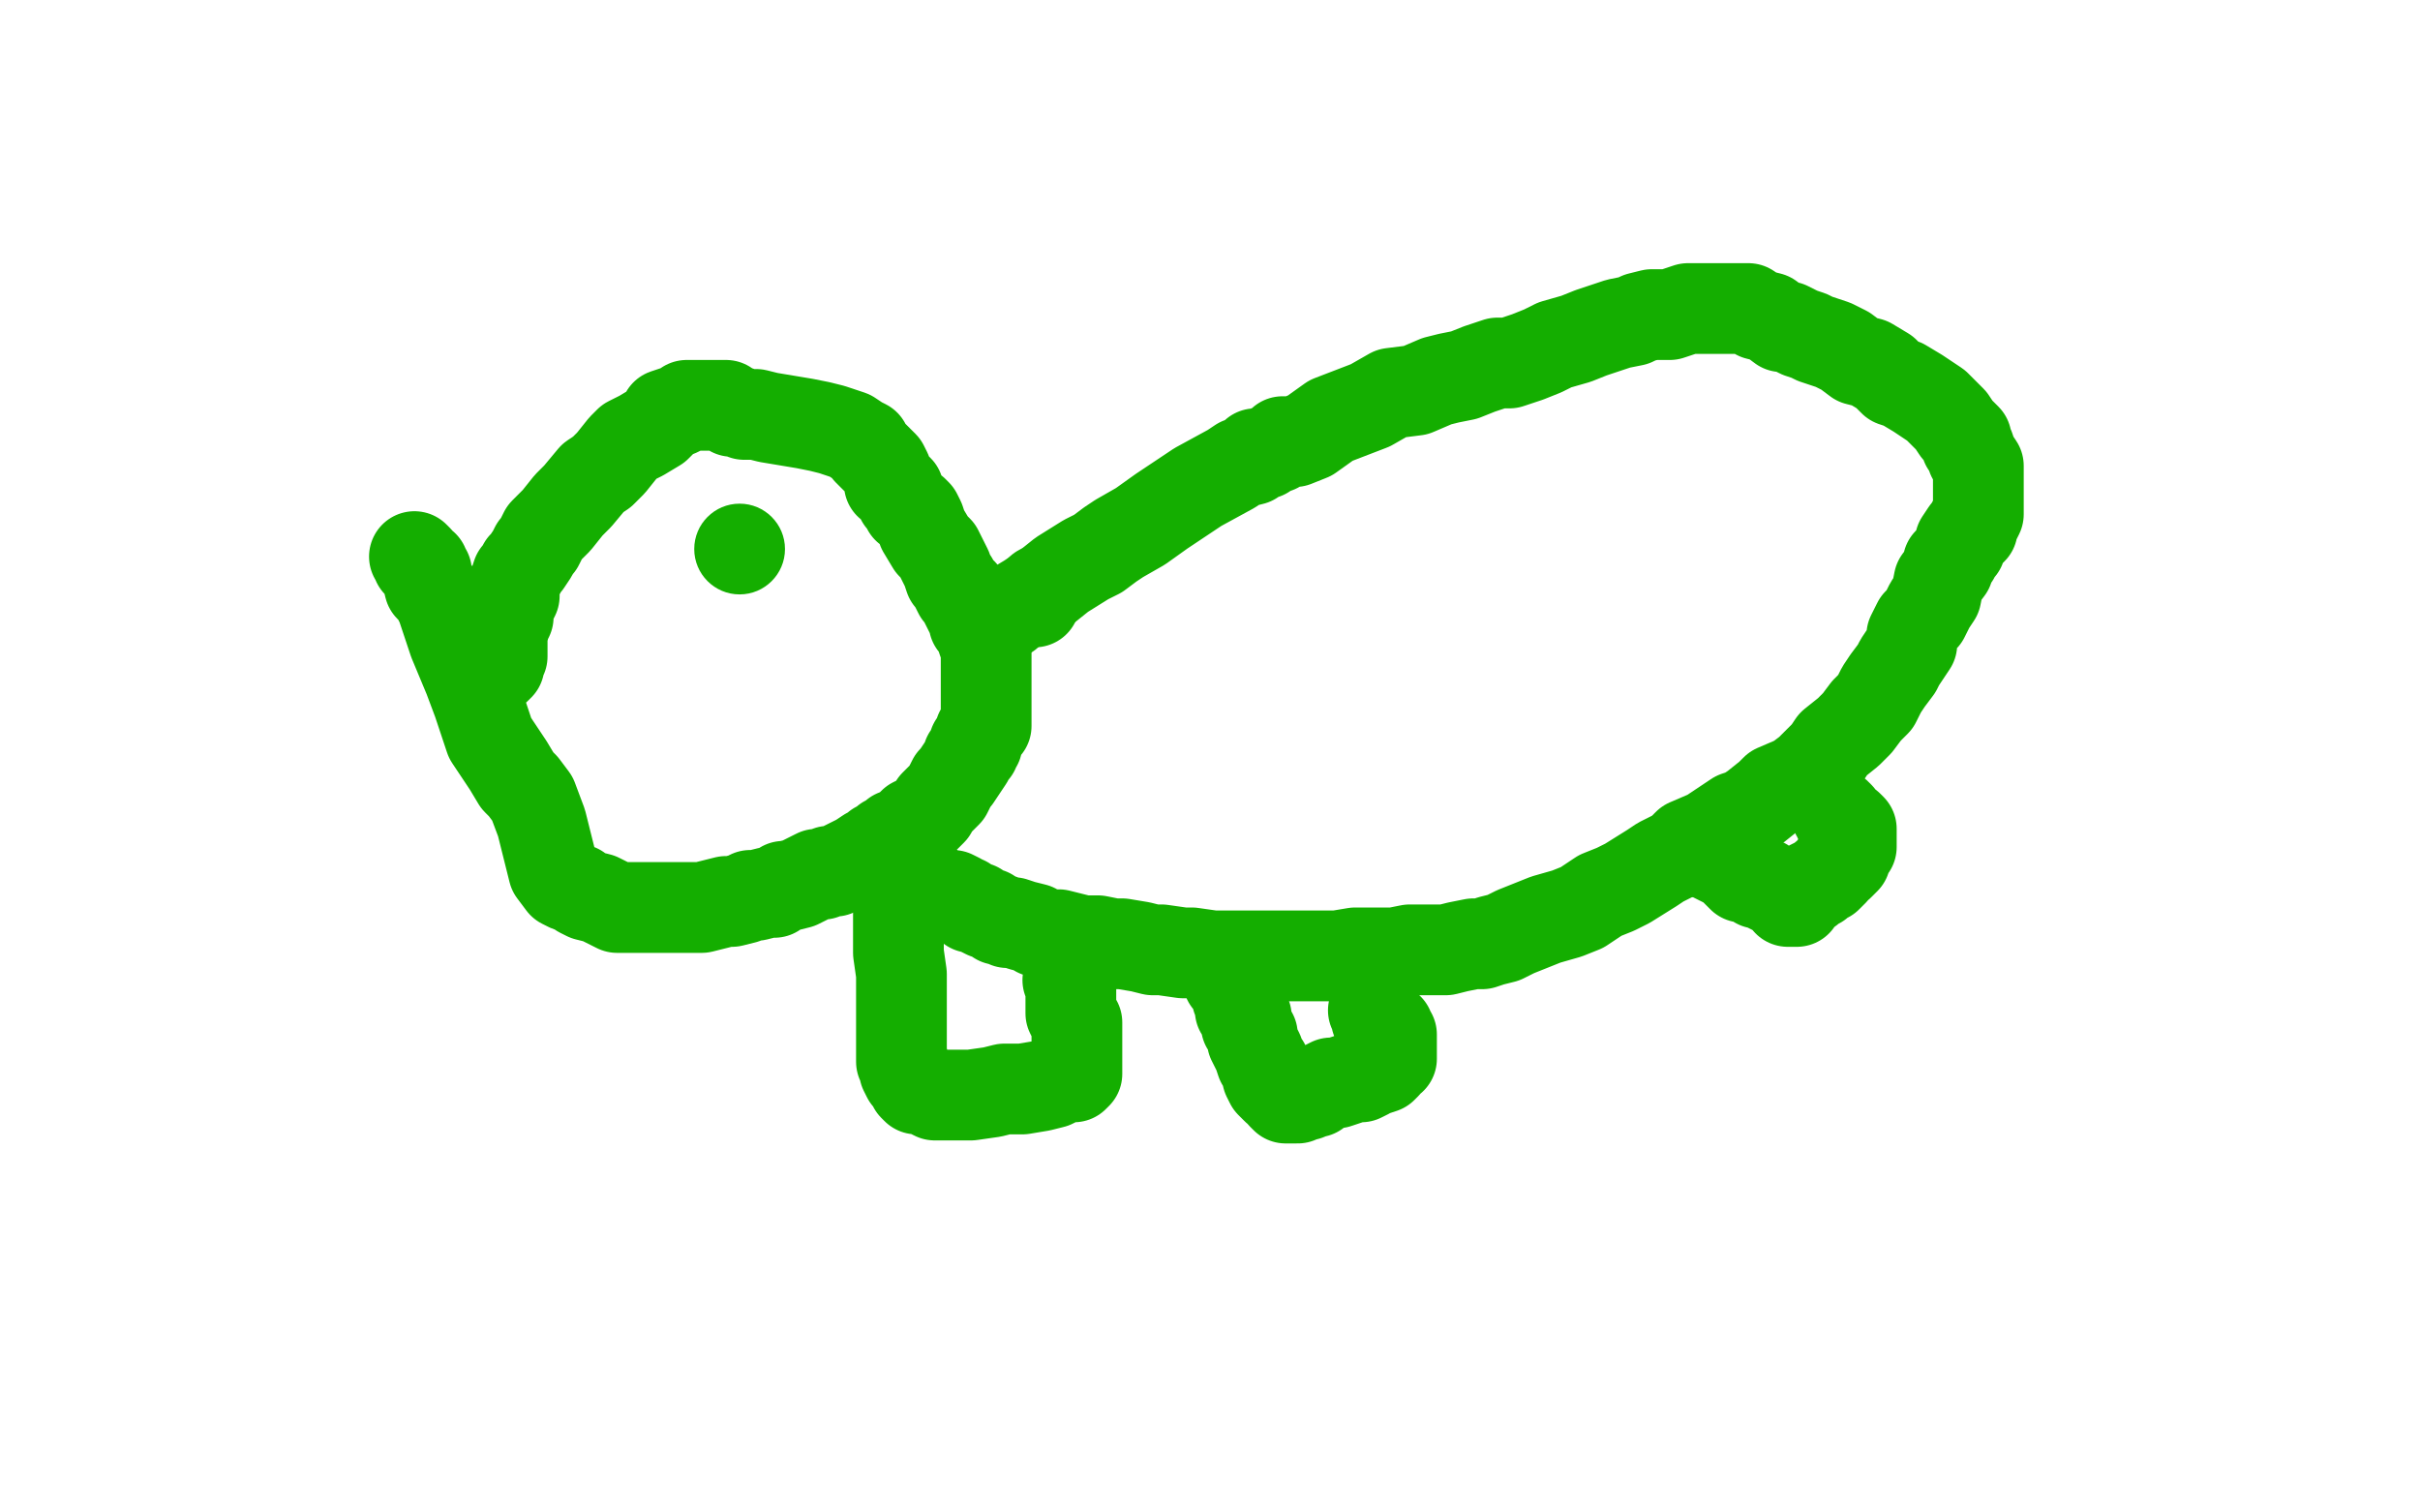
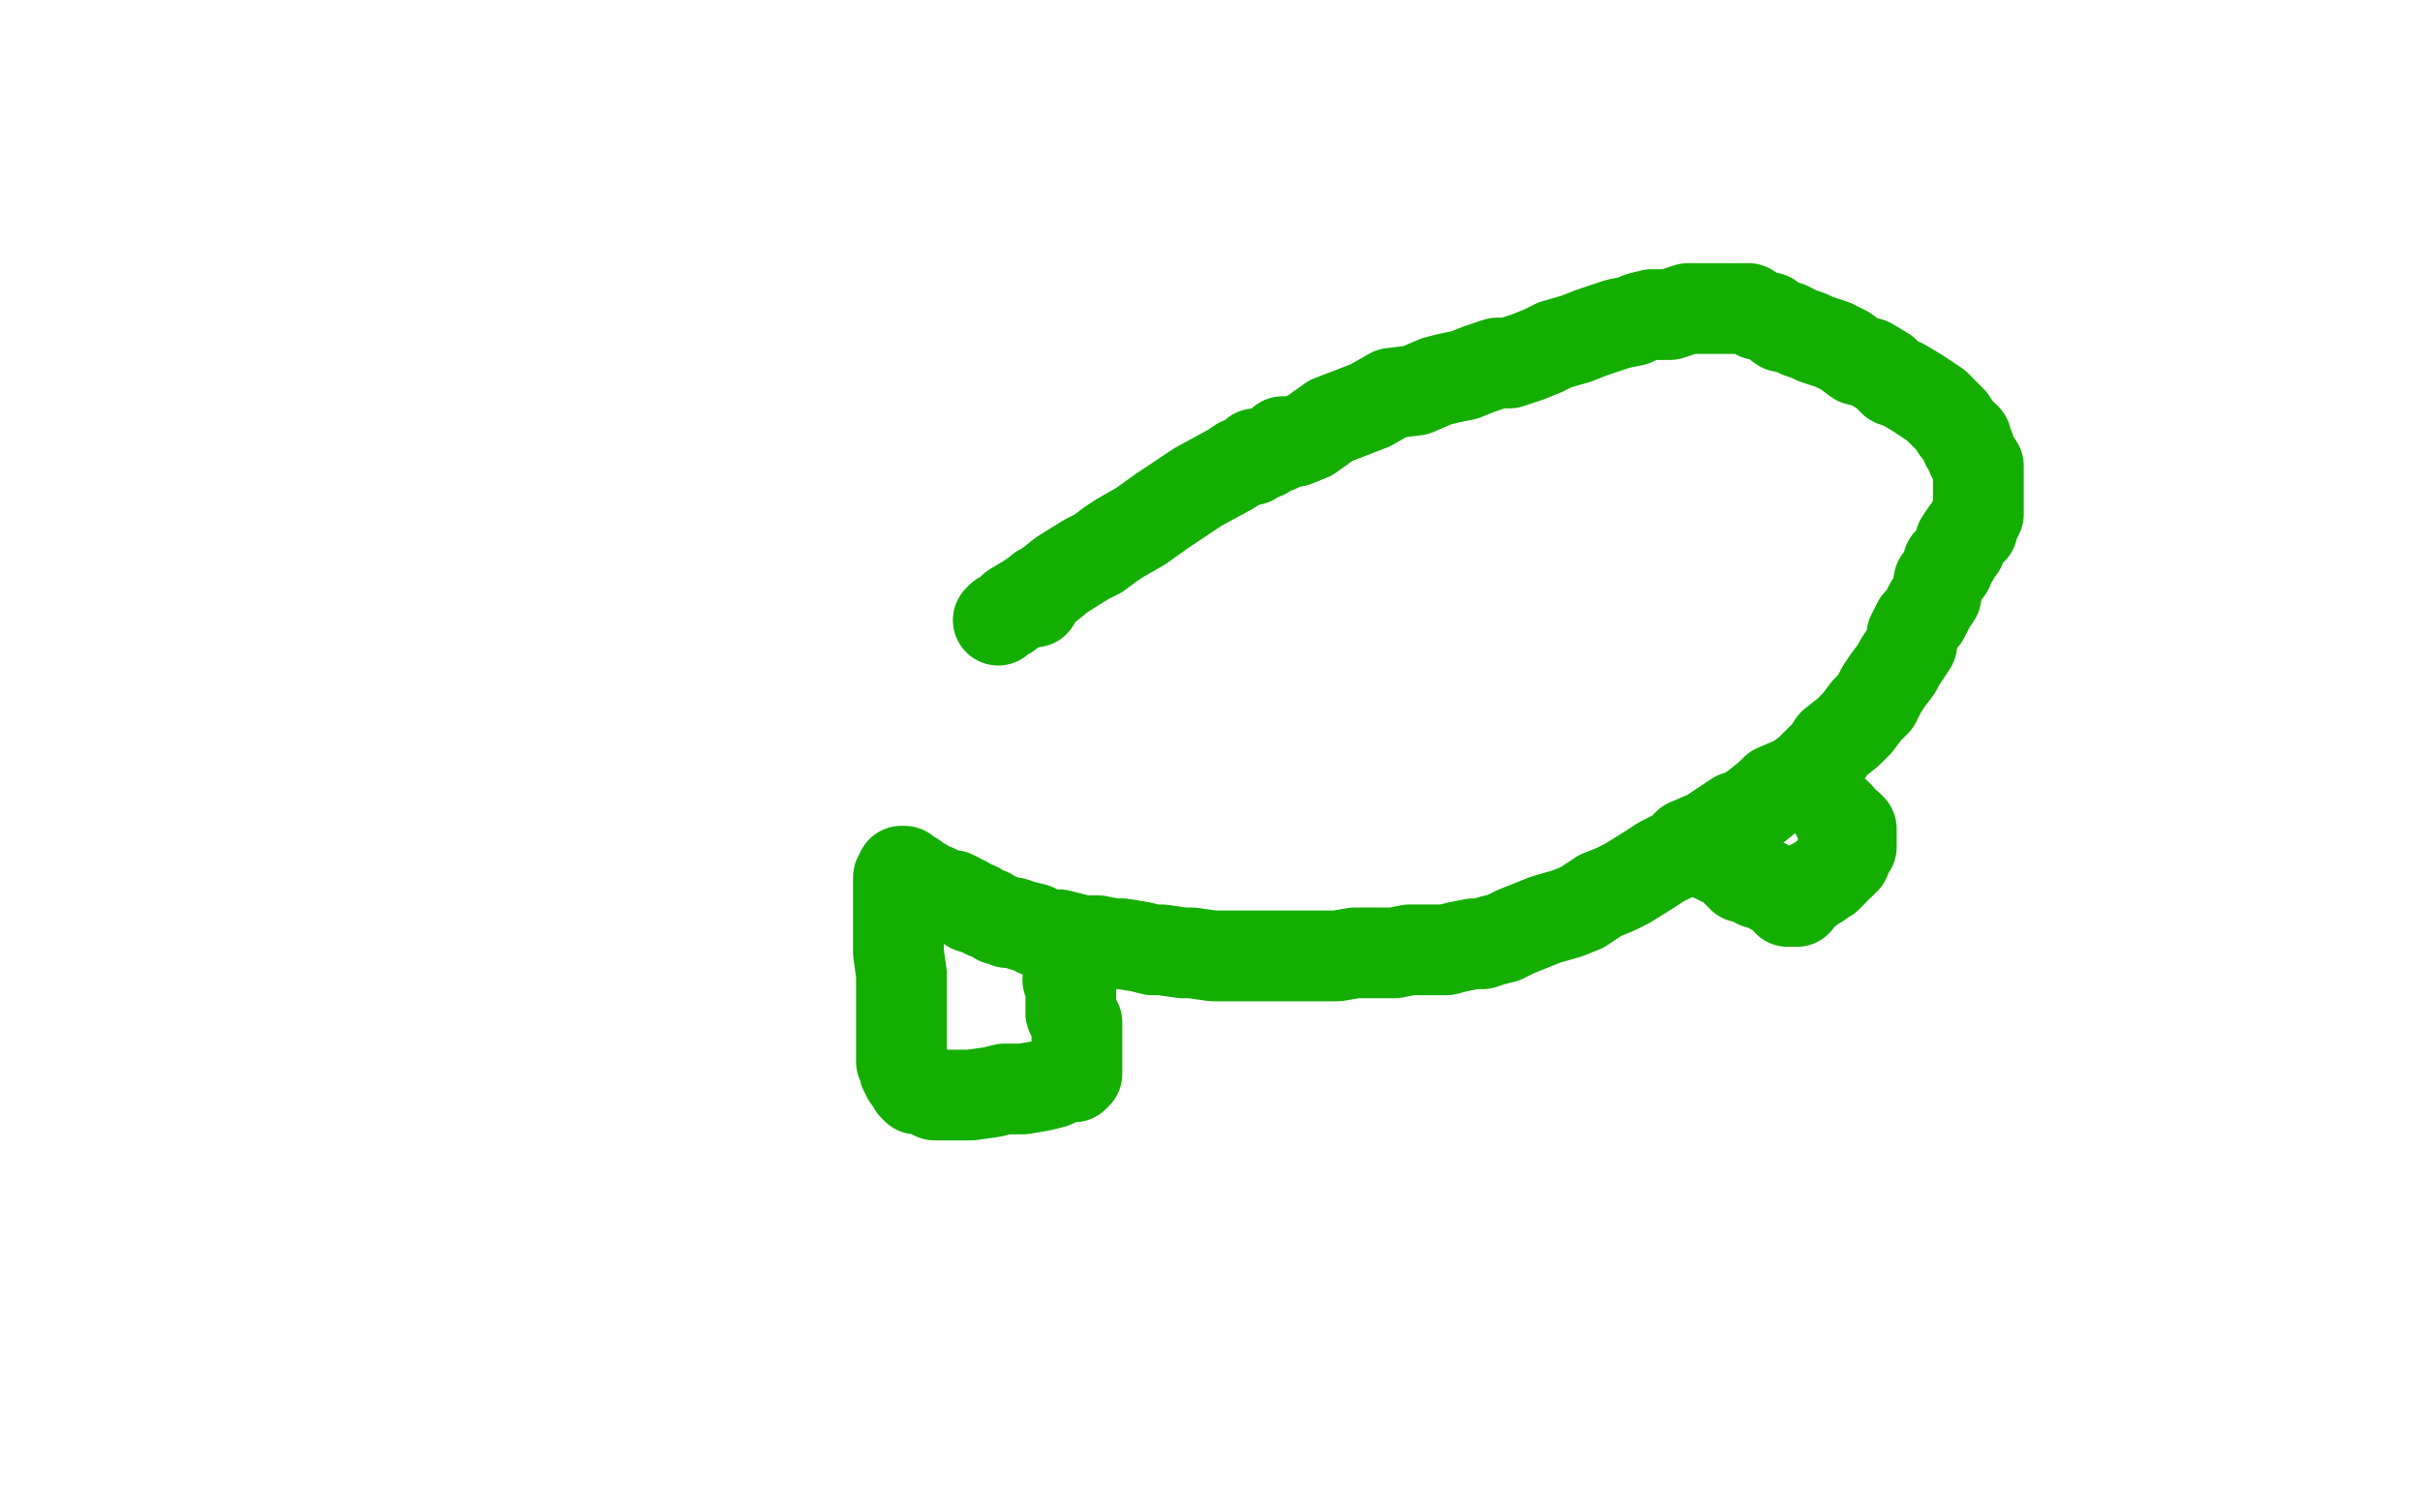
<svg xmlns="http://www.w3.org/2000/svg" width="800" height="500" version="1.1" style="stroke-antialiasing: false">
  <desc>This SVG has been created on https://colorillo.com/</desc>
-   <rect x="0" y="0" width="800" height="500" style="fill: rgb(255,255,255); stroke-width:0" />
-   <polyline points="164,221 165,220 165,219 166,217 166,216 166,214 166,211 166,210 167,206 168,204 168,200 169,199 170,197 170,194 170,193 171,190 172,189 173,187 174,186 176,183 177,181 178,180 180,176 184,172 188,167 191,164 196,158 199,156 202,153 206,148 208,146 212,144 217,141 219,139 220,138 220,137 223,136 224,136 226,135 227,134 230,134 231,134 233,134 234,134 235,134 238,134 240,134 242,136 244,136 246,137 250,137 254,138 260,139 266,140 271,141 275,142 281,144 284,146 286,147 287,149 289,151 290,152 292,154 293,156 294,159 294,160 296,161 297,162 298,165 299,166 300,168 302,169 303,170 304,172 305,175 308,180 310,182 312,186 313,188 314,191 315,192 316,194 317,196 318,196 319,199 320,201 321,203 322,205 322,206 324,208 324,209 325,212 326,213 326,216 326,218 326,219 326,221 326,223 326,225 326,227 326,230 326,234 326,236 326,237 326,240 324,242 323,246 322,246 322,248 320,250 320,251 318,254 316,257 315,258 314,260 313,262 312,263 310,265 309,266 308,268 306,270 305,271 304,271 302,272 300,274 299,275 296,276 296,277 293,278 292,280 290,280 288,282 287,282 284,284 282,285 280,286 278,287 276,288 274,288 272,289 270,289 268,290 266,291 264,292 260,293 259,293 256,295 254,295 250,296 248,296 246,297 242,298 240,298 236,299 232,300 228,300 223,300 217,300 214,300 211,300 207,300 204,300 200,298 198,297 194,296 192,295 191,294 188,293 186,292 183,288 182,284 179,272 176,264 173,260 171,258 168,253 164,247 162,244 160,238 158,232 155,224 150,212 146,200 144,196 142,194 141,190 141,189 140,188 140,187 138,186 138,185 137,184" style="fill: none; stroke: #14ae00; stroke-width: 30; stroke-linejoin: round; stroke-linecap: round; stroke-antialiasing: false; stroke-antialias: 0; opacity: 1.0" />
-   <circle cx="244.5" cy="181.5" r="15" style="fill: #14ae00; stroke-antialiasing: false; stroke-antialias: 0; opacity: 1.0" />
  <polyline points="342,199 344,195 344,195" style="fill: none; stroke: #14ae00; stroke-width: 30; stroke-linejoin: round; stroke-linecap: round; stroke-antialiasing: false; stroke-antialias: 0; opacity: 1.0" />
  <polyline points="330,205 331,204 331,204 333,203 333,203 335,201 335,201 340,198 340,198 346,194 346,194 351,190 351,190 359,185 359,185 363,183 367,180 370,178 377,174 384,169 396,161 407,155 410,153 414,152 415,150 418,150 419,149 422,148 424,146 428,146 433,144 440,139 453,134 460,130 468,129 475,126 479,125 484,124 489,122 495,120 499,120 505,118 510,116 514,114 521,112 526,110 532,108 535,107 540,106 542,105 546,104 552,104 558,102 562,102 564,102 570,102 572,102 574,102 576,102 578,102 581,104 585,105 589,108 591,108 595,110 598,111 600,112 606,114 610,116 614,119 618,120 623,123 626,126 629,127 634,130 637,132 640,134 642,136 645,139 647,142 650,145 650,147 651,148 652,151 654,154 654,158 654,161 654,164 654,167 654,170 653,172 652,173 652,175 651,176 650,176 648,179 648,181 647,182 646,184 644,186 644,188 641,192 640,197 638,200 636,204 634,206 632,210 632,213 630,216 628,219 627,221 624,225 622,228 620,232 617,235 614,239 611,242 606,246 604,249 602,251 598,255 594,258 587,261 585,263 580,267 577,269 574,270 568,274 565,276 558,279 555,282 549,285 546,287 538,292 534,294 529,296 523,300 518,302 511,304 506,306 501,308 497,310 493,311 490,312 487,312 482,313 478,314 473,314 470,314 466,314 461,315 459,315 452,315 448,315 442,316 439,316 432,316 428,316 423,316 417,316 412,316 404,316 401,316 394,315 391,315 384,314 381,314 377,313 371,312 368,312 363,311 358,311 354,310 350,309 347,309 343,308 342,307 338,306 335,305 333,305 331,304 330,304 327,302 326,302 324,301 323,300 321,300 320,299 319,298 318,298 317,297 315,296 314,296 312,296 310,295 309,294 308,294 307,294 306,294 306,293 305,292 304,292 303,292 303,291 302,291 302,290 301,290 300,289 299,289 299,288 298,288 298,289 298,289 298,290 298,290 297,290 297,290 297,291 297,291 297,292 297,292 297,293 297,294 297,295 297,296 297,297 297,298 297,299 297,300 297,301 297,302 297,304 297,306 297,308 297,309 297,312 297,315 298,322 298,329 298,334 298,338 298,340 298,344 298,346 298,348 298,349 298,351 299,352 299,354 300,356 301,357 302,359 303,360 305,360 309,362 311,362 316,362 321,362 328,361 332,360 338,360 344,359 348,358 352,356 353,356 355,356 356,355 356,354 356,353 356,352 356,350 356,349 356,347 356,345 356,344 356,342 356,340 356,338 355,337 354,335 354,334 354,332 354,331 354,330 354,329 354,328 354,326 354,325 353,324" style="fill: none; stroke: #14ae00; stroke-width: 30; stroke-linejoin: round; stroke-linecap: round; stroke-antialiasing: false; stroke-antialias: 0; opacity: 1.0" />
-   <polyline points="406,322 406,324 406,324 407,325 407,325 408,326 408,326 408,327 408,327 409,328 409,328 409,330 409,330 410,332 410,332 410,334 412,336 412,339 414,342 414,344 416,348 417,351 418,352 419,356 420,358 422,360 423,360 424,362 425,363 426,363 427,363 428,363 429,363 431,362 432,362 433,361 435,361 436,360 440,358 442,358 445,357 448,356 450,356 452,355 453,354 454,354 457,353 458,352 459,350 460,350 460,348 460,347 460,346 460,345 460,344 460,342 459,341 459,340 458,340 458,339 457,338 456,338 455,337 455,336 454,334" style="fill: none; stroke: #14ae00; stroke-width: 30; stroke-linejoin: round; stroke-linecap: round; stroke-antialiasing: false; stroke-antialias: 0; opacity: 1.0" />
  <polyline points="560,280 561,280 561,280 563,282 563,282 564,282 564,282 568,284 568,284 570,285 570,285 572,286 572,286 574,288 576,290 579,290 581,292 583,292 584,293 586,294 588,295 589,296 590,296 591,297 591,298 592,298 593,298 594,298 594,297 595,296 596,295 596,294 598,294 598,293 600,292 601,292 602,291 603,290 604,290 606,288 606,287 608,286 609,285 610,284 611,281 612,280 612,278 612,277 612,276 612,274 611,273 609,272 608,271 608,270 607,269" style="fill: none; stroke: #14ae00; stroke-width: 30; stroke-linejoin: round; stroke-linecap: round; stroke-antialiasing: false; stroke-antialias: 0; opacity: 1.0" />
</svg>